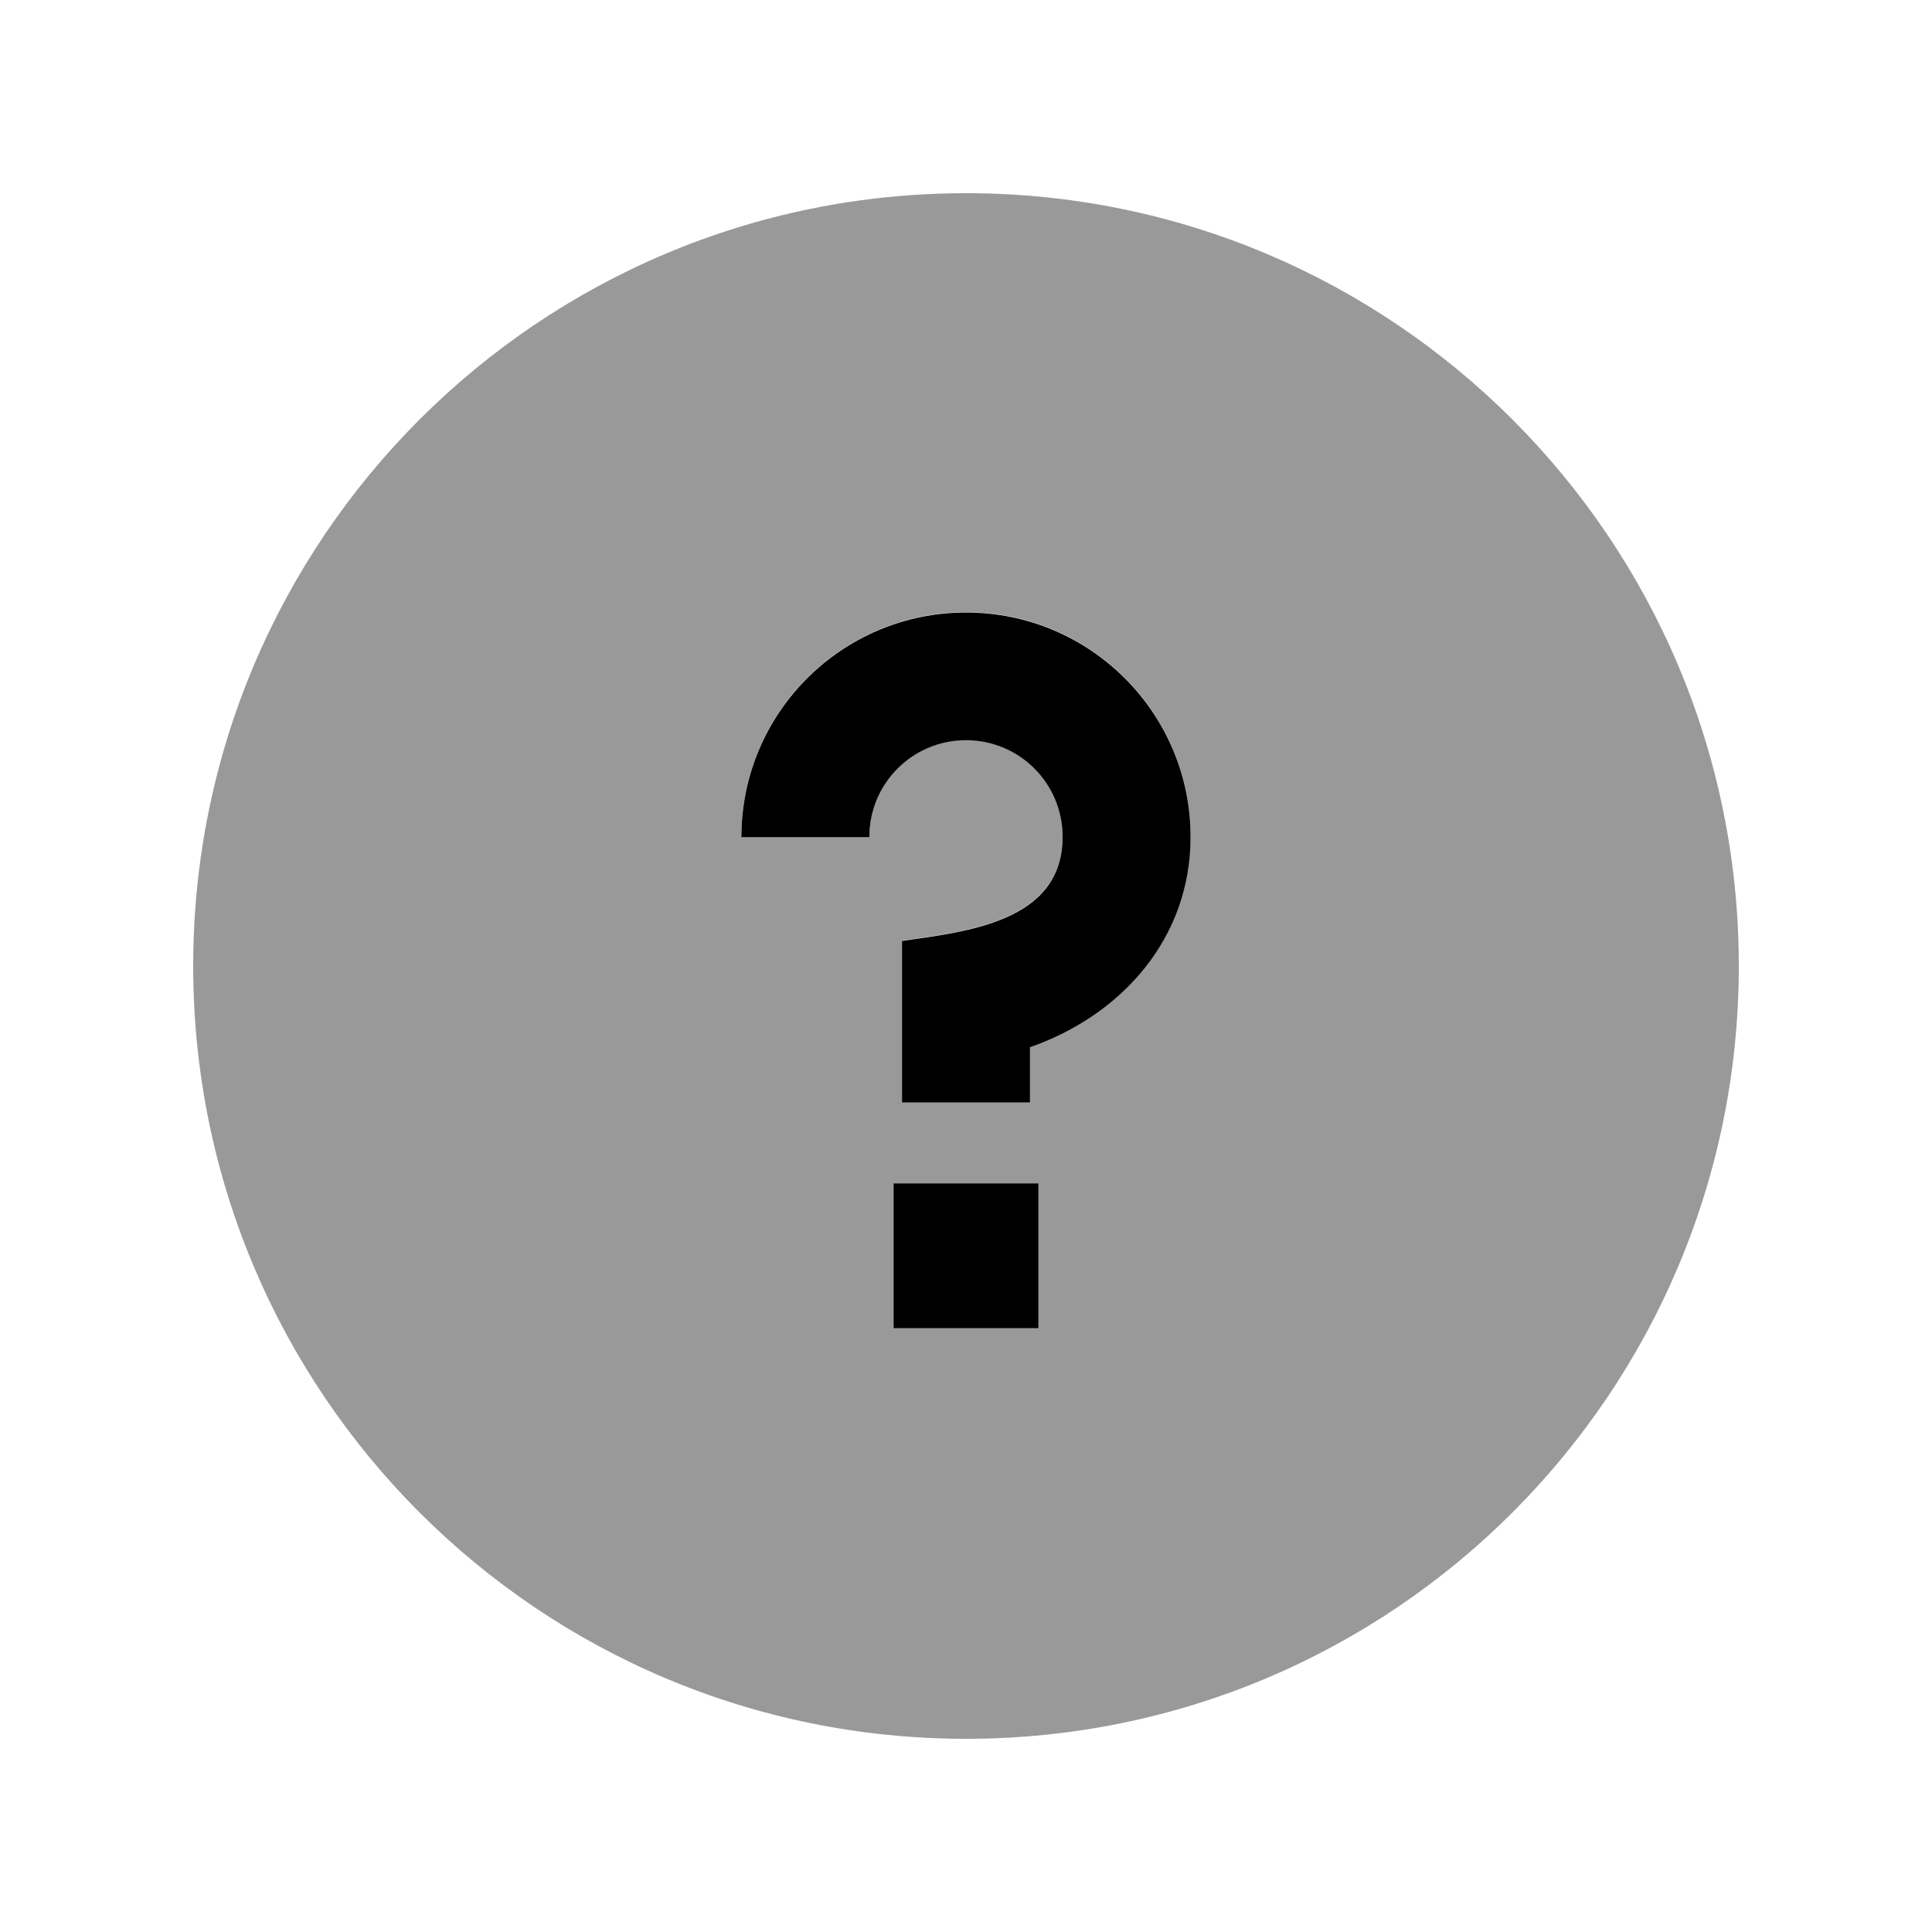
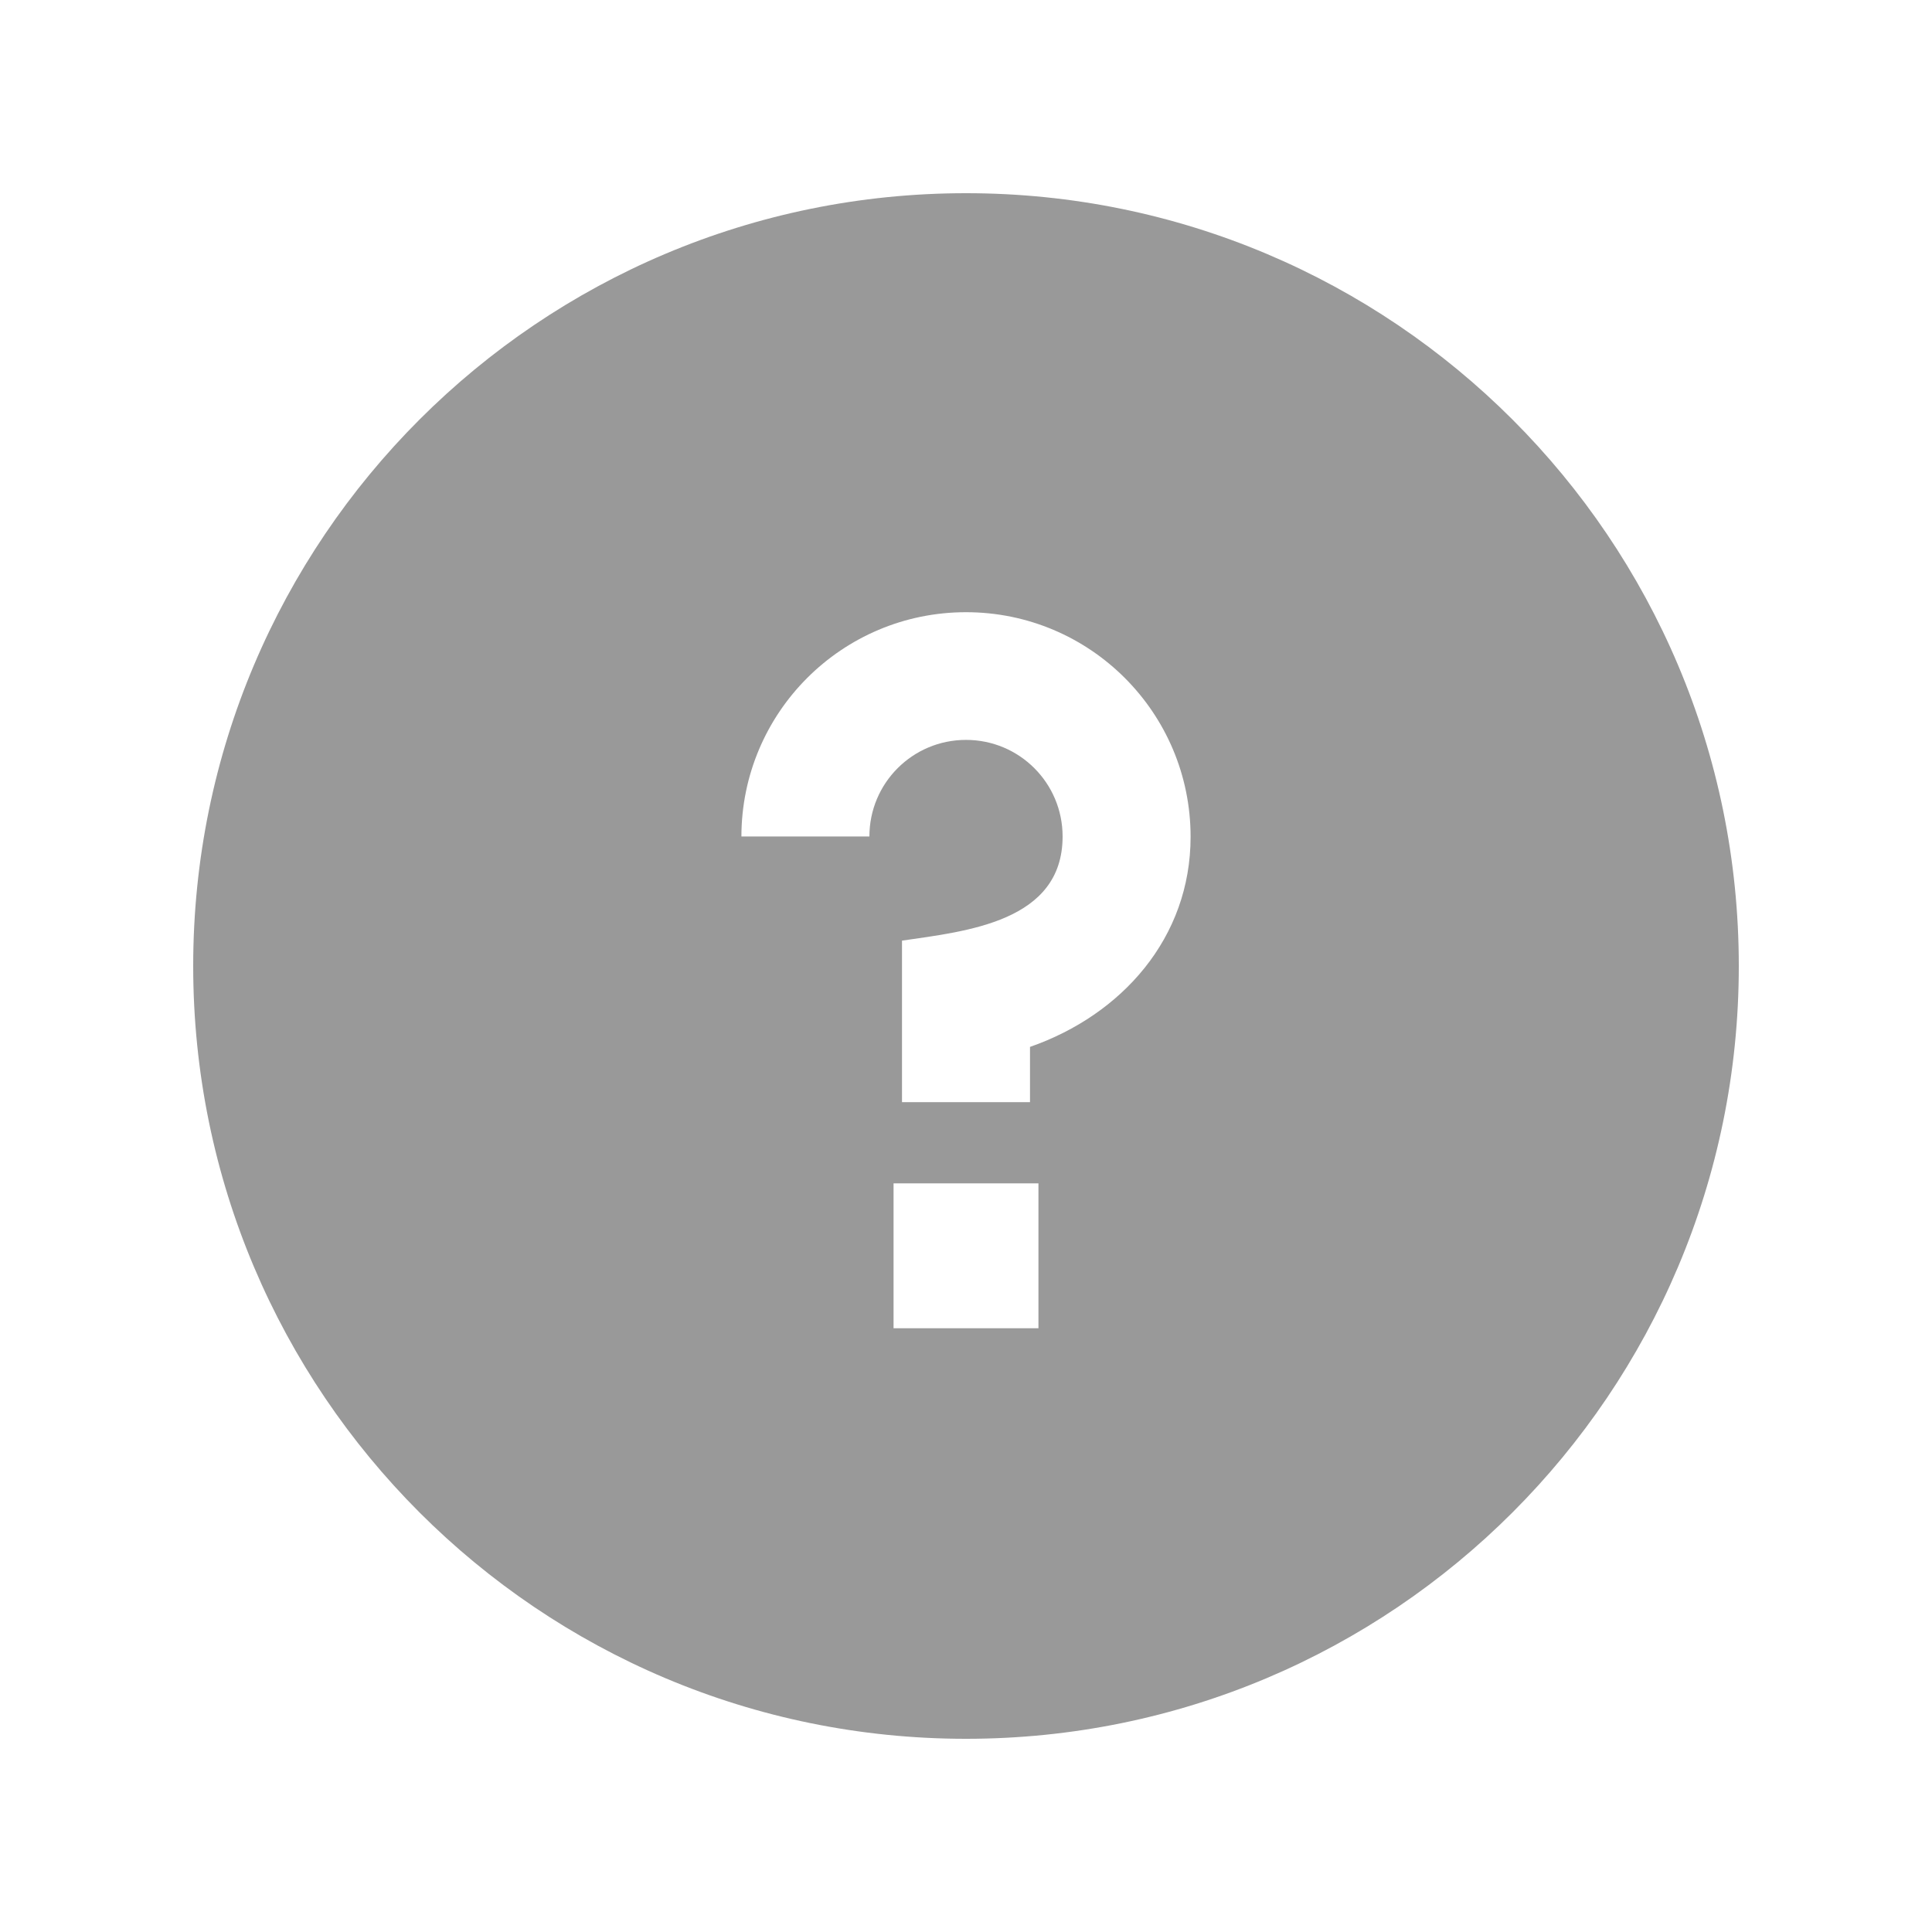
<svg xmlns="http://www.w3.org/2000/svg" viewBox="0 0 640 640">
  <path opacity=".4" fill="currentColor" d="M64 320C64 461.4 178.6 576 320 576C461.4 576 576 461.4 576 320C576 178.6 461.4 64 320 64C178.6 64 64 178.6 64 320zM245.6 277.2C245.6 236.1 278.9 202.8 320 202.8C361.1 202.8 394.4 236.1 394.4 277.2C394.4 310.7 371.6 336.2 341.2 346.8L341.2 365.1L298.8 365.1L298.8 311.6C320 308.5 352 305.4 352 277.1C352 259.4 337.7 245.1 320 245.1C302.3 245.1 288 259.4 288 277.1L245.6 277.1zM296 392L344 392L344 440L296 440L296 392z" />
-   <path fill="currentColor" d="M344 392L296 392L296 440L344 440L344 392zM288 277.2C288 259.5 302.3 245.2 320 245.2C337.7 245.2 352 259.5 352 277.2C352 305.5 320 308.6 298.8 311.7L298.8 365.2L341.2 365.2L341.2 346.9C371.6 336.3 394.4 310.8 394.4 277.3C394.4 236.2 361.1 202.9 320 202.9C278.9 202.9 245.6 236.2 245.6 277.3L288 277.3z" />
</svg>